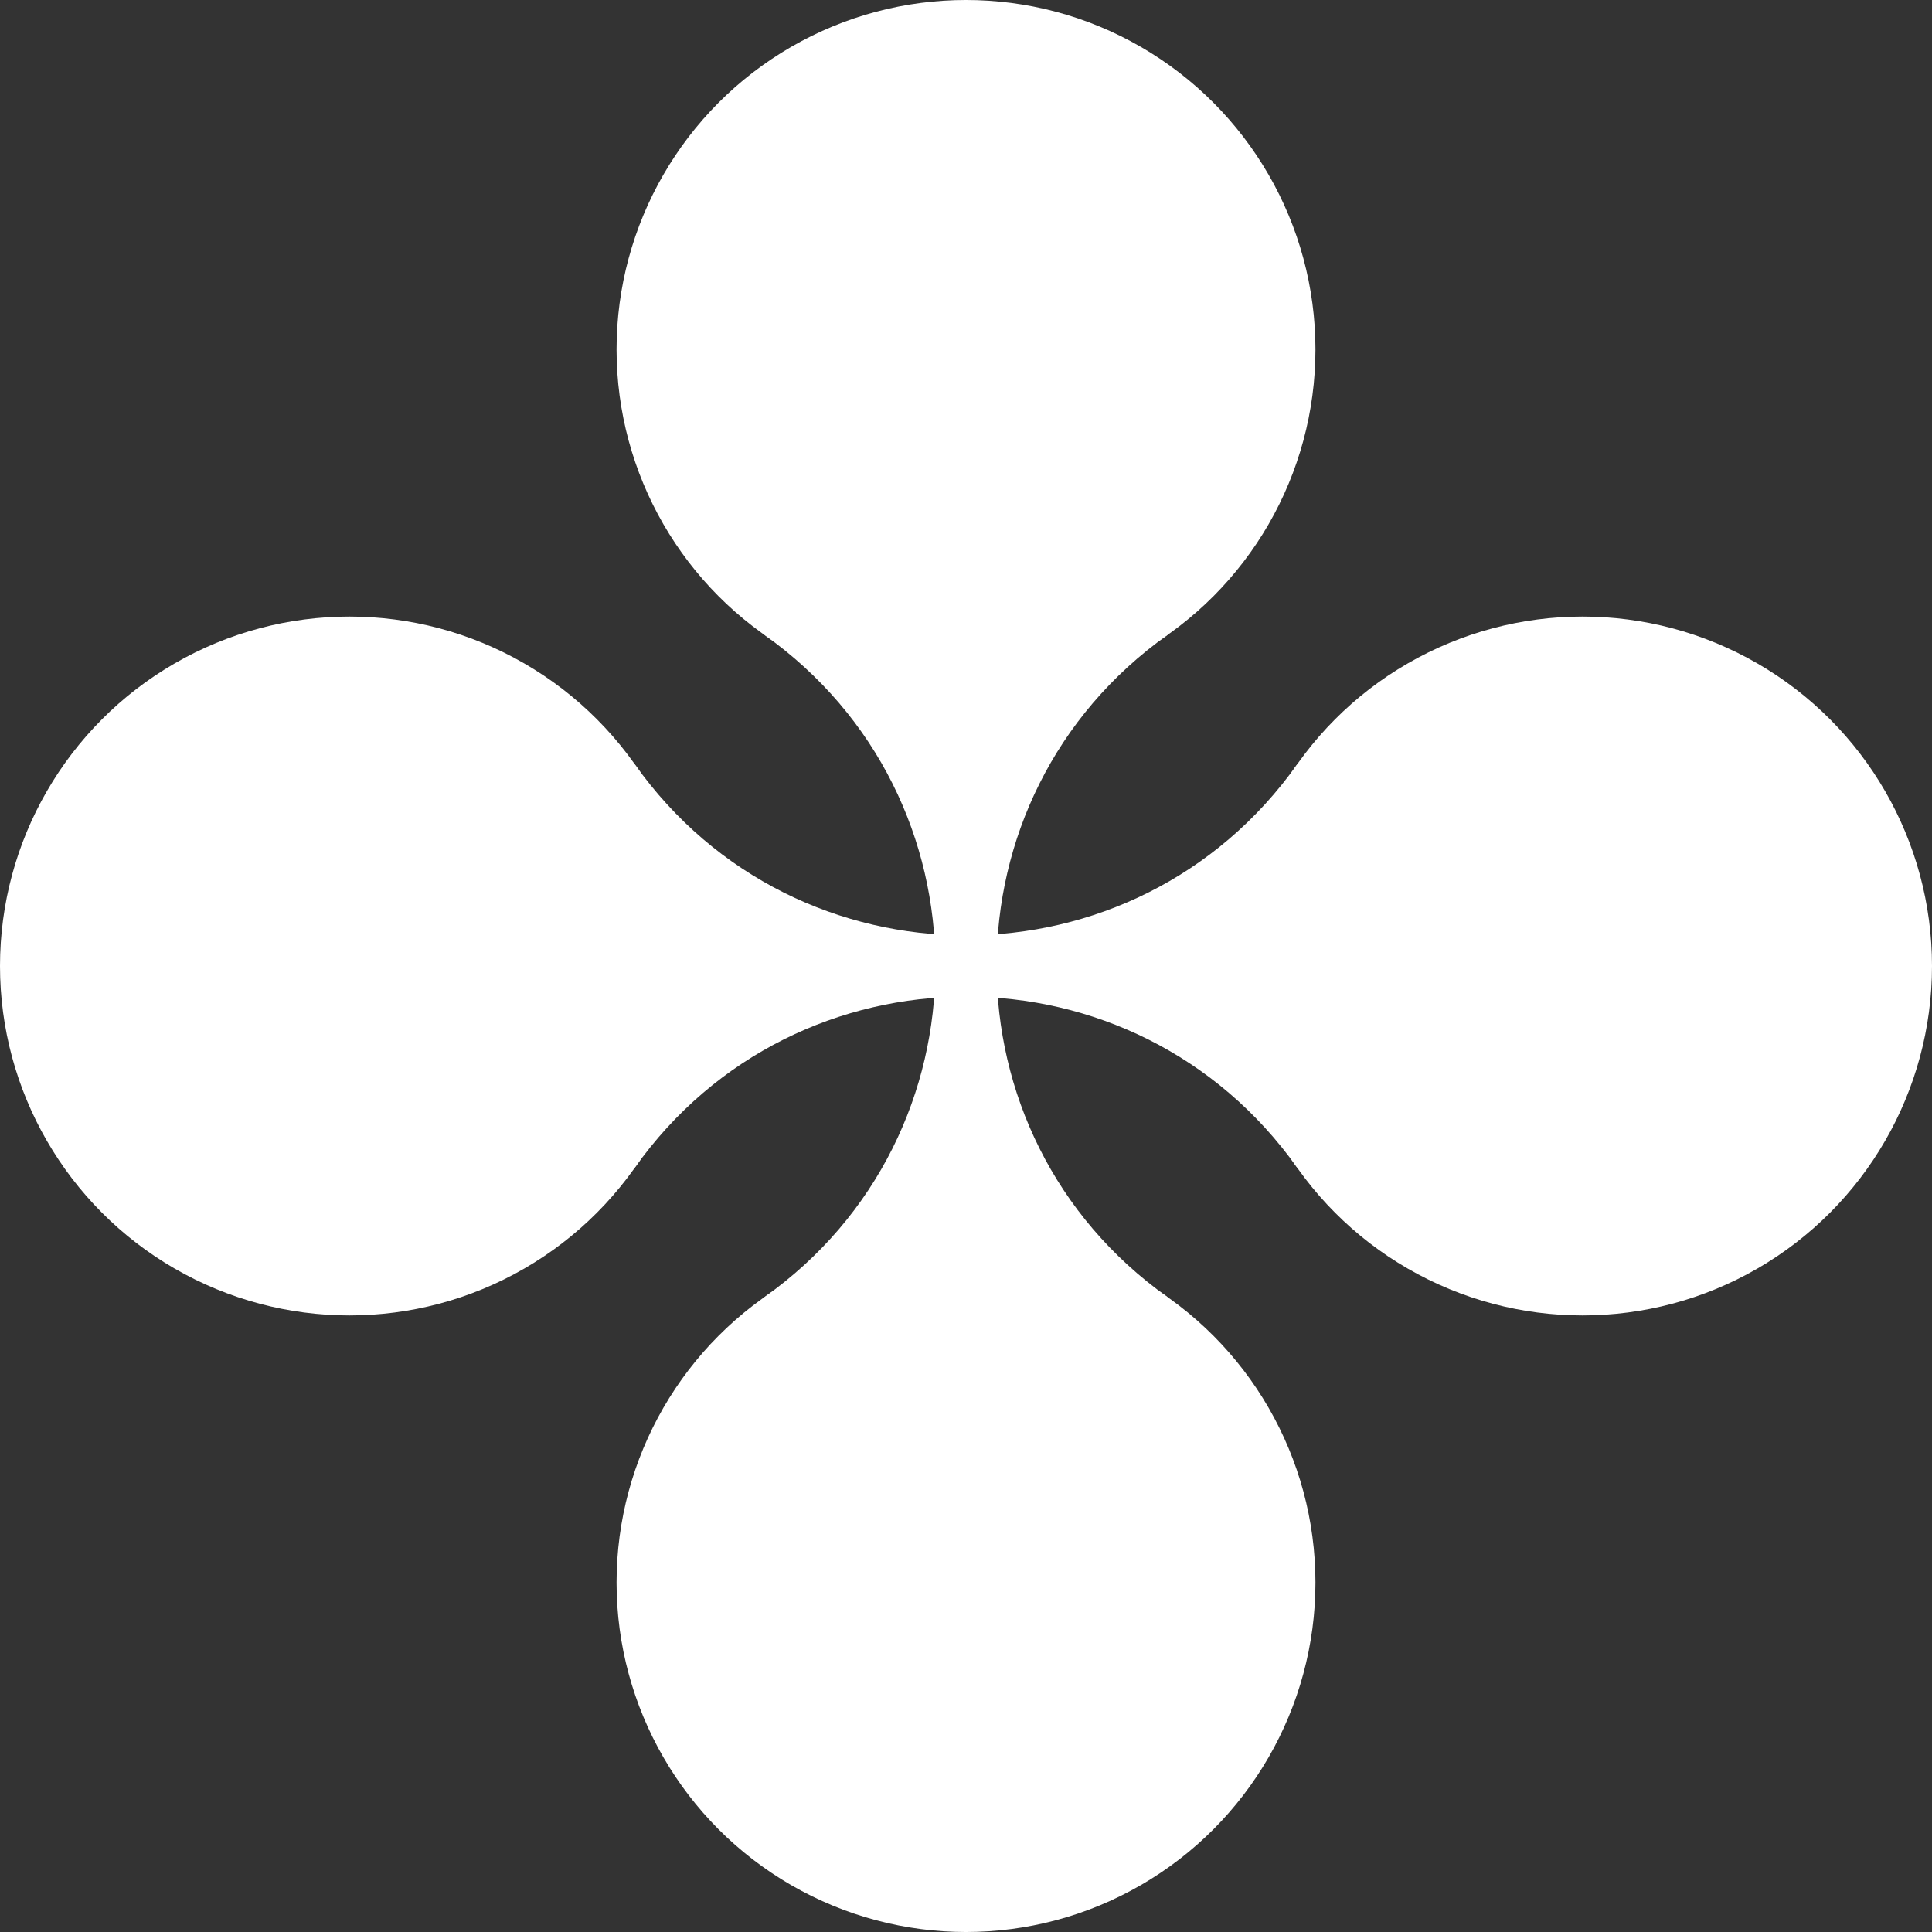
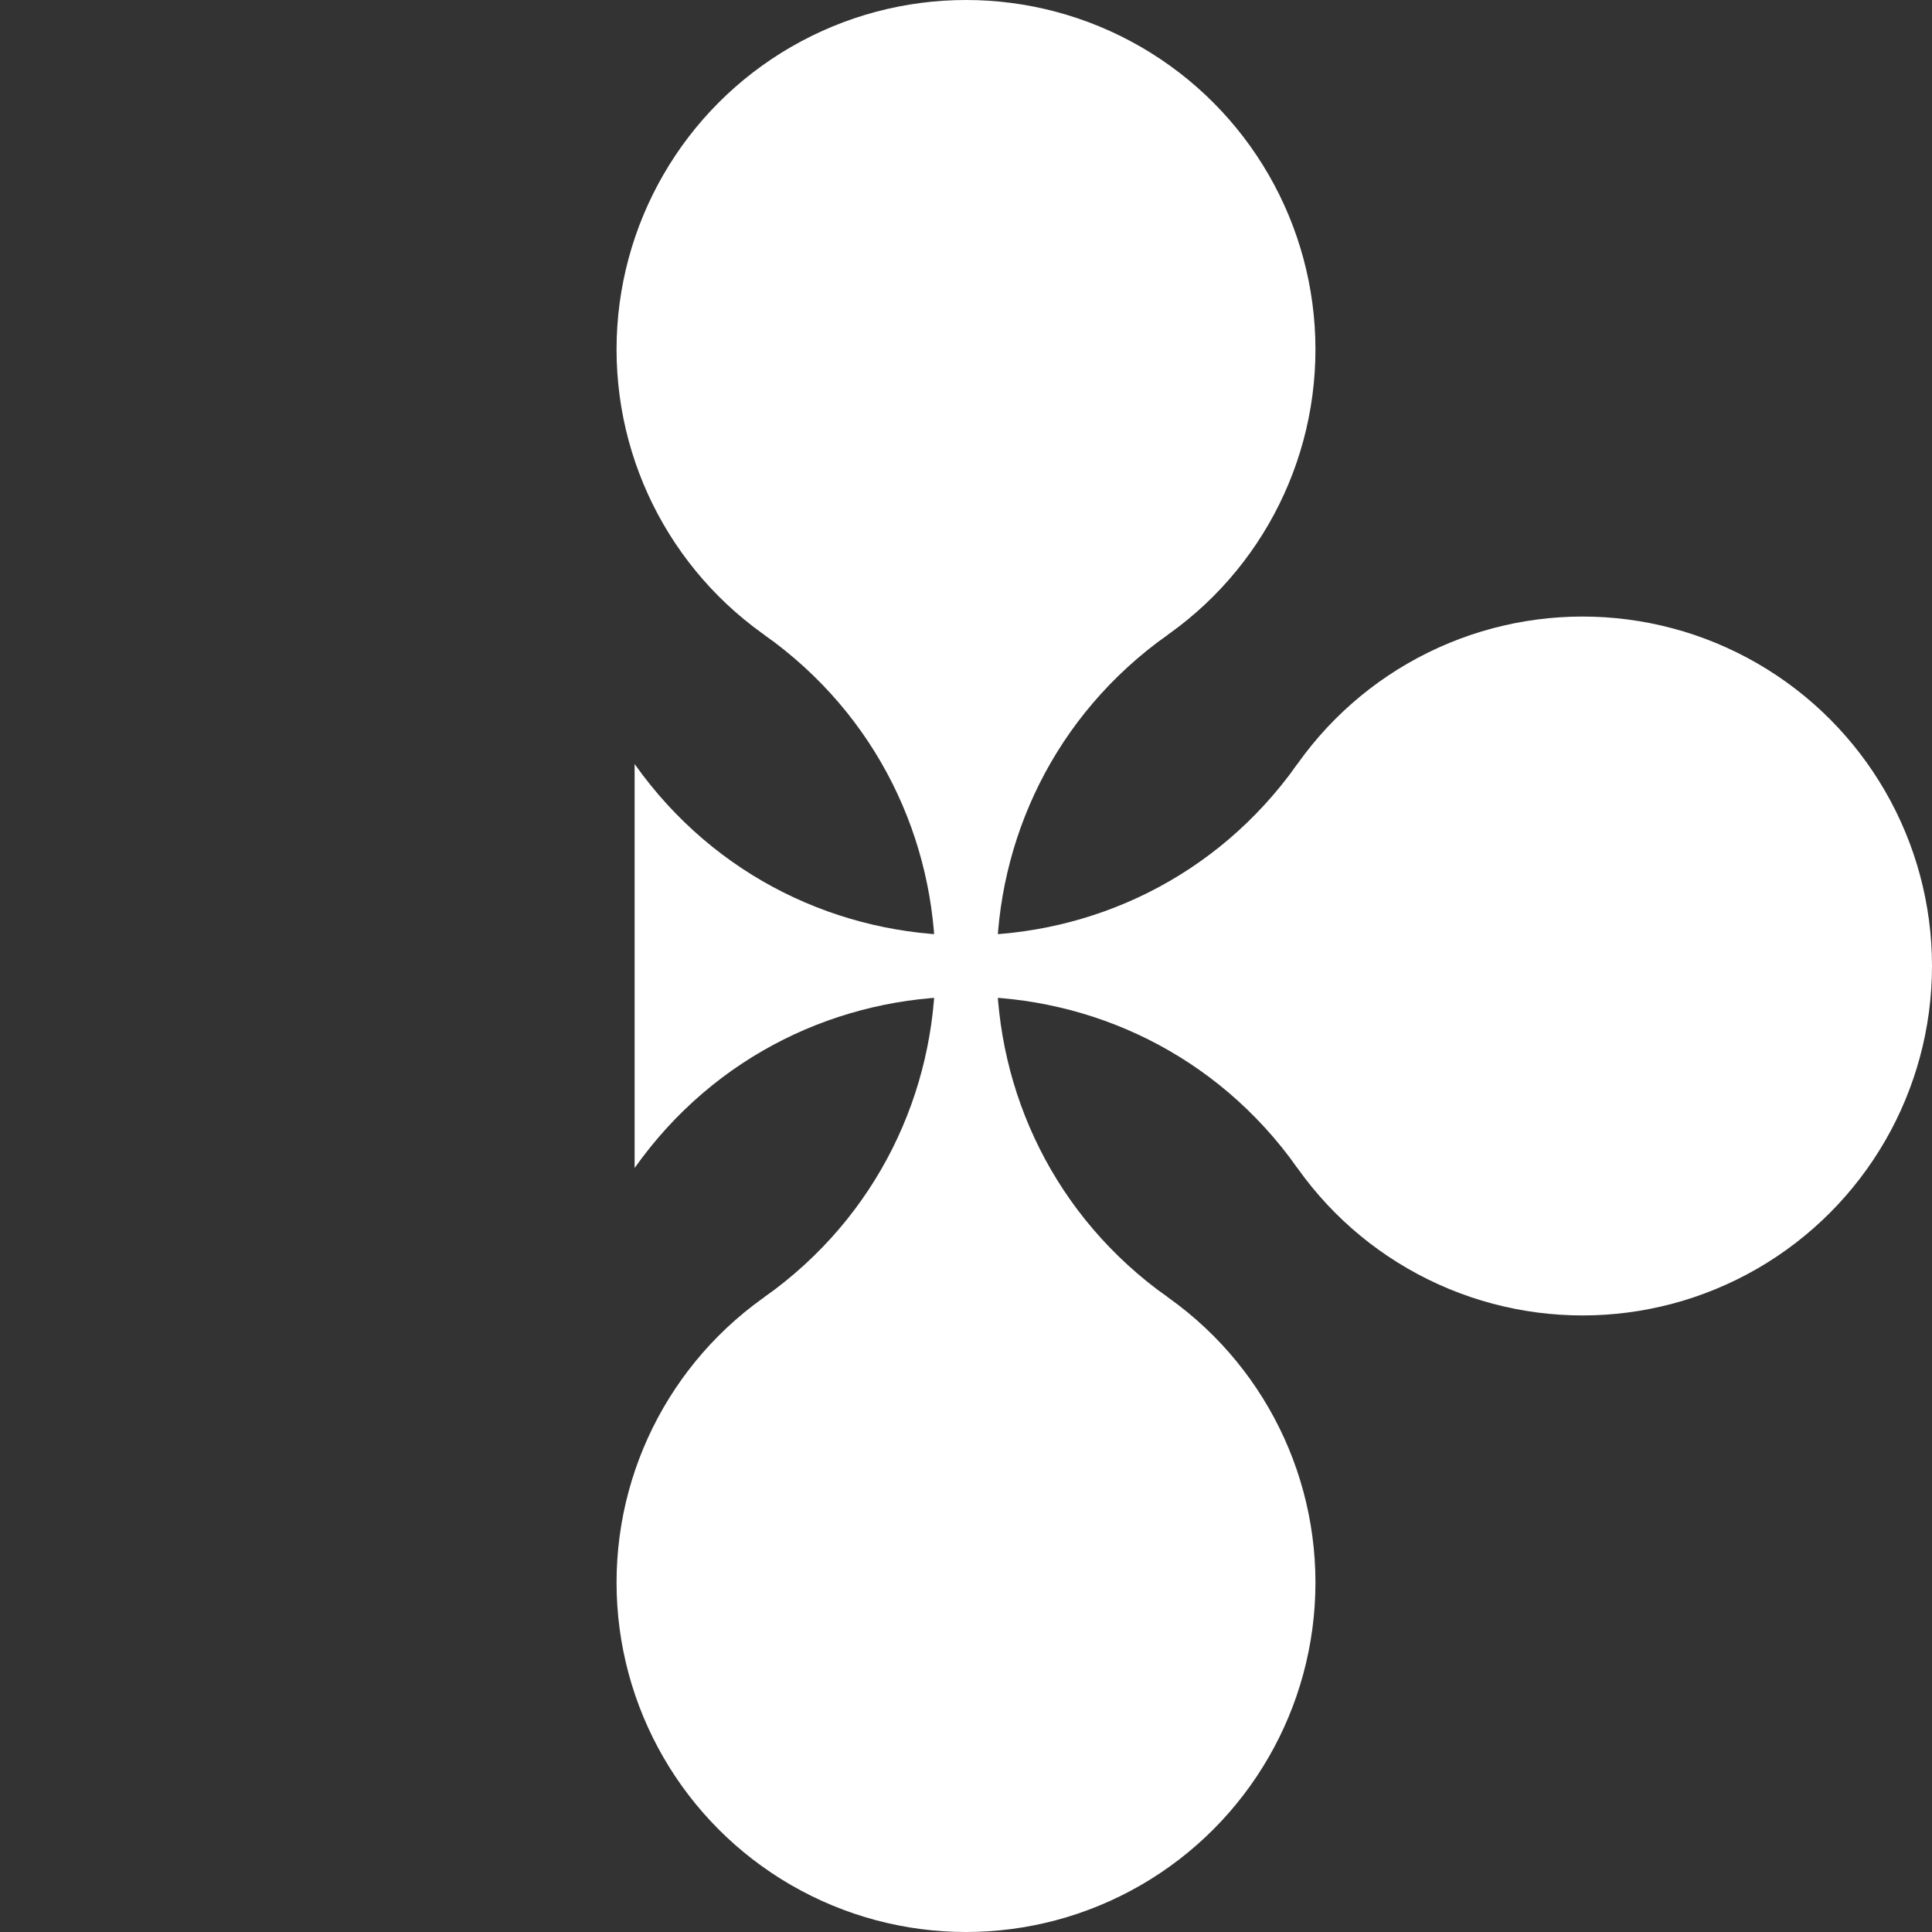
<svg xmlns="http://www.w3.org/2000/svg" id="Layer_2" data-name="Layer 2" viewBox="0 0 1201.12 1201.12">
  <rect x="0" y="0" width="1201.12" height="1201.12" fill="#333333" stroke="none" />
  <defs>
    <style>
      .cls-1 {
        fill: #FFFFFF;
      }
    </style>
  </defs>
  <g id="Layer_1-2" data-name="Layer 1">
    <g>
      <g>
-         <circle class="cls-1" cx="217.25" cy="600.56" r="217.25" />
        <path class="cls-1" d="m394.54,474.99c100.62,142.05,311.42,142.05,412.04,0v251.14c-100.62-142.05-311.42-142.05-412.04,0v-251.14Z" />
        <circle class="cls-1" cx="983.87" cy="600.56" r="217.25" />
      </g>
      <g>
        <circle class="cls-1" cx="600.56" cy="217.25" r="217.25" />
        <path class="cls-1" d="m726.13,394.54c-142.05,100.62-142.05,311.42,0,412.04h-251.14c142.05-100.62,142.05-311.42,0-412.04h251.14Z" />
        <circle class="cls-1" cx="600.56" cy="983.87" r="217.25" />
      </g>
    </g>
  </g>
</svg>